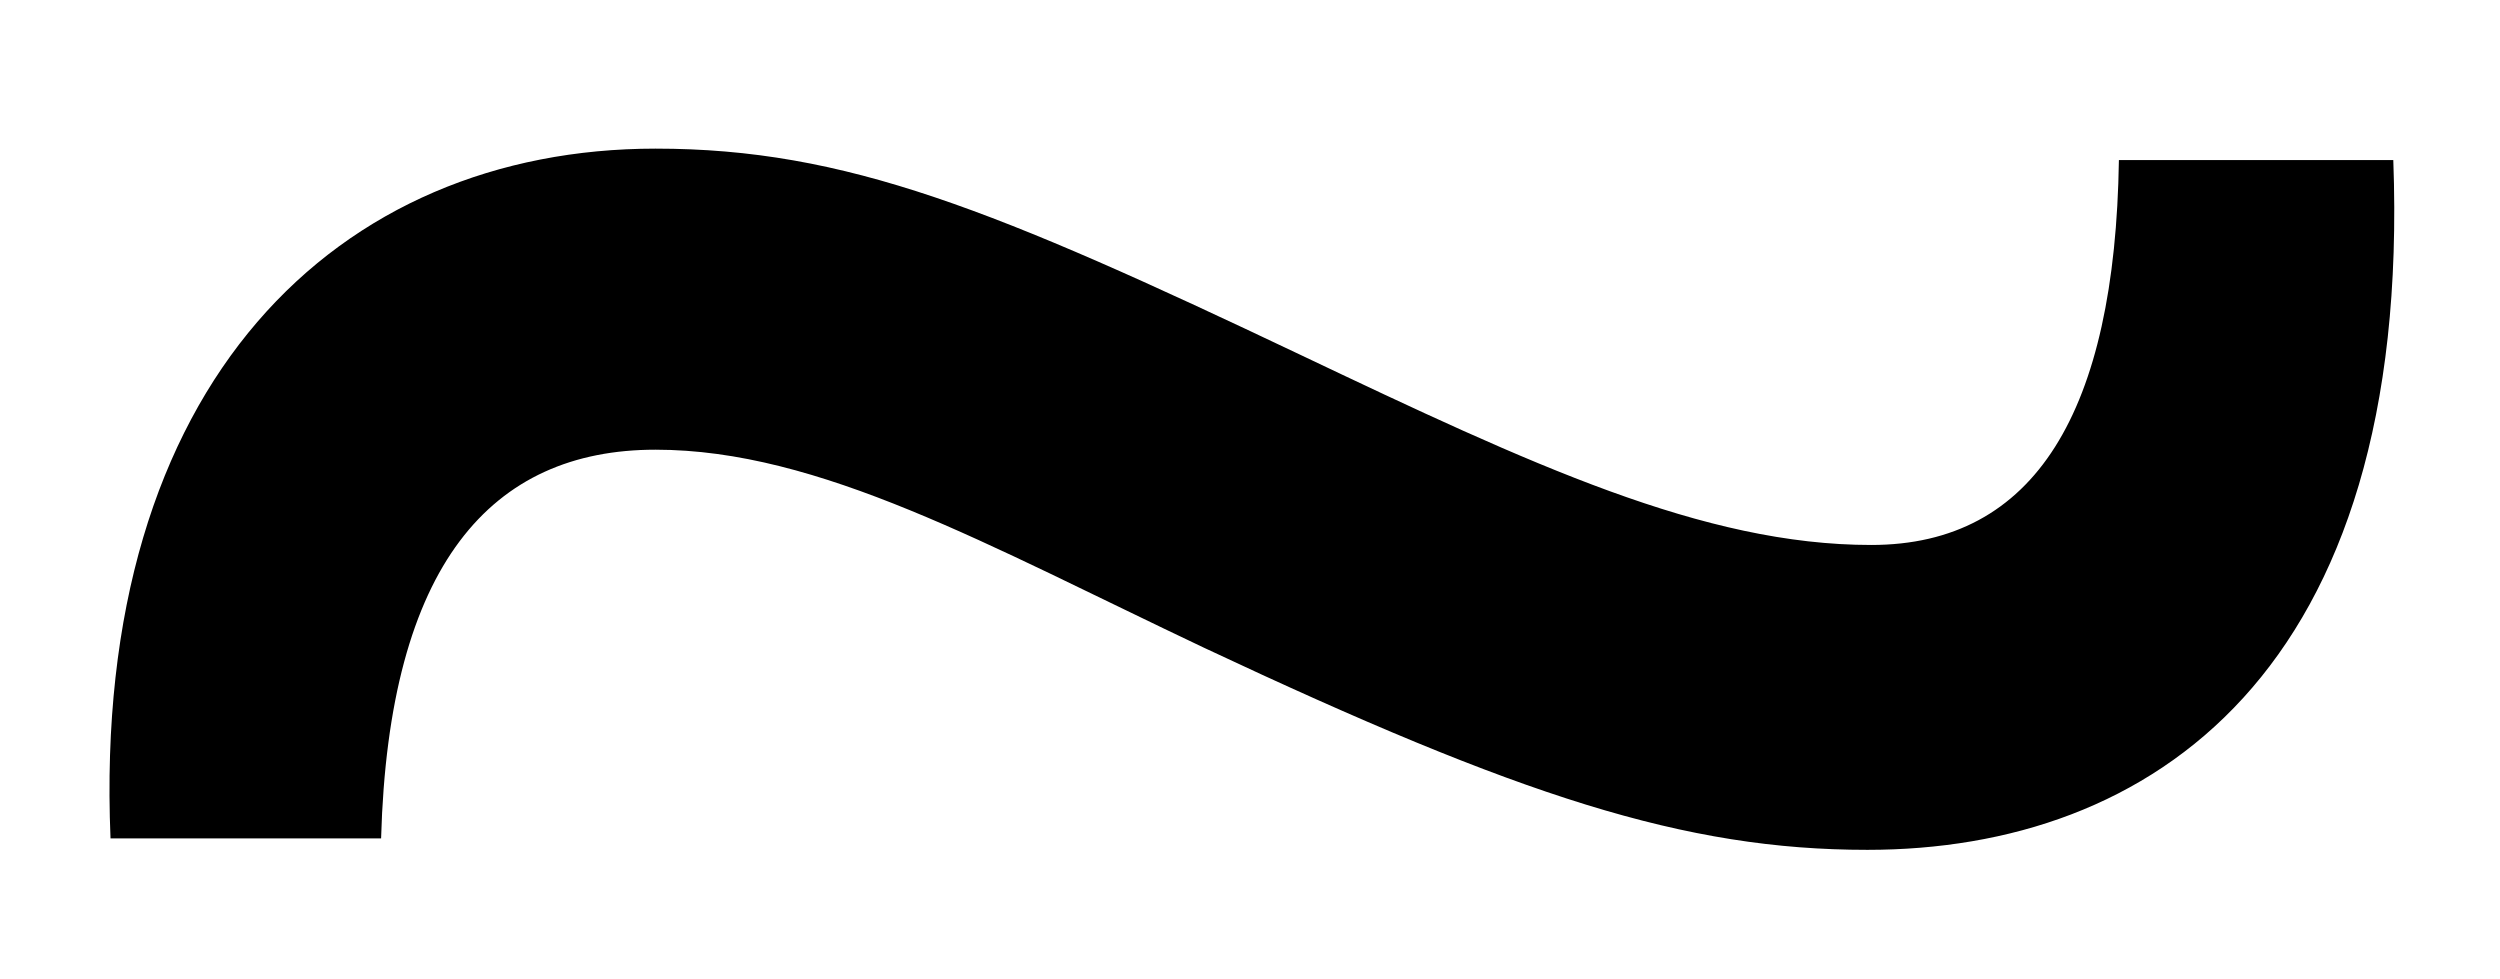
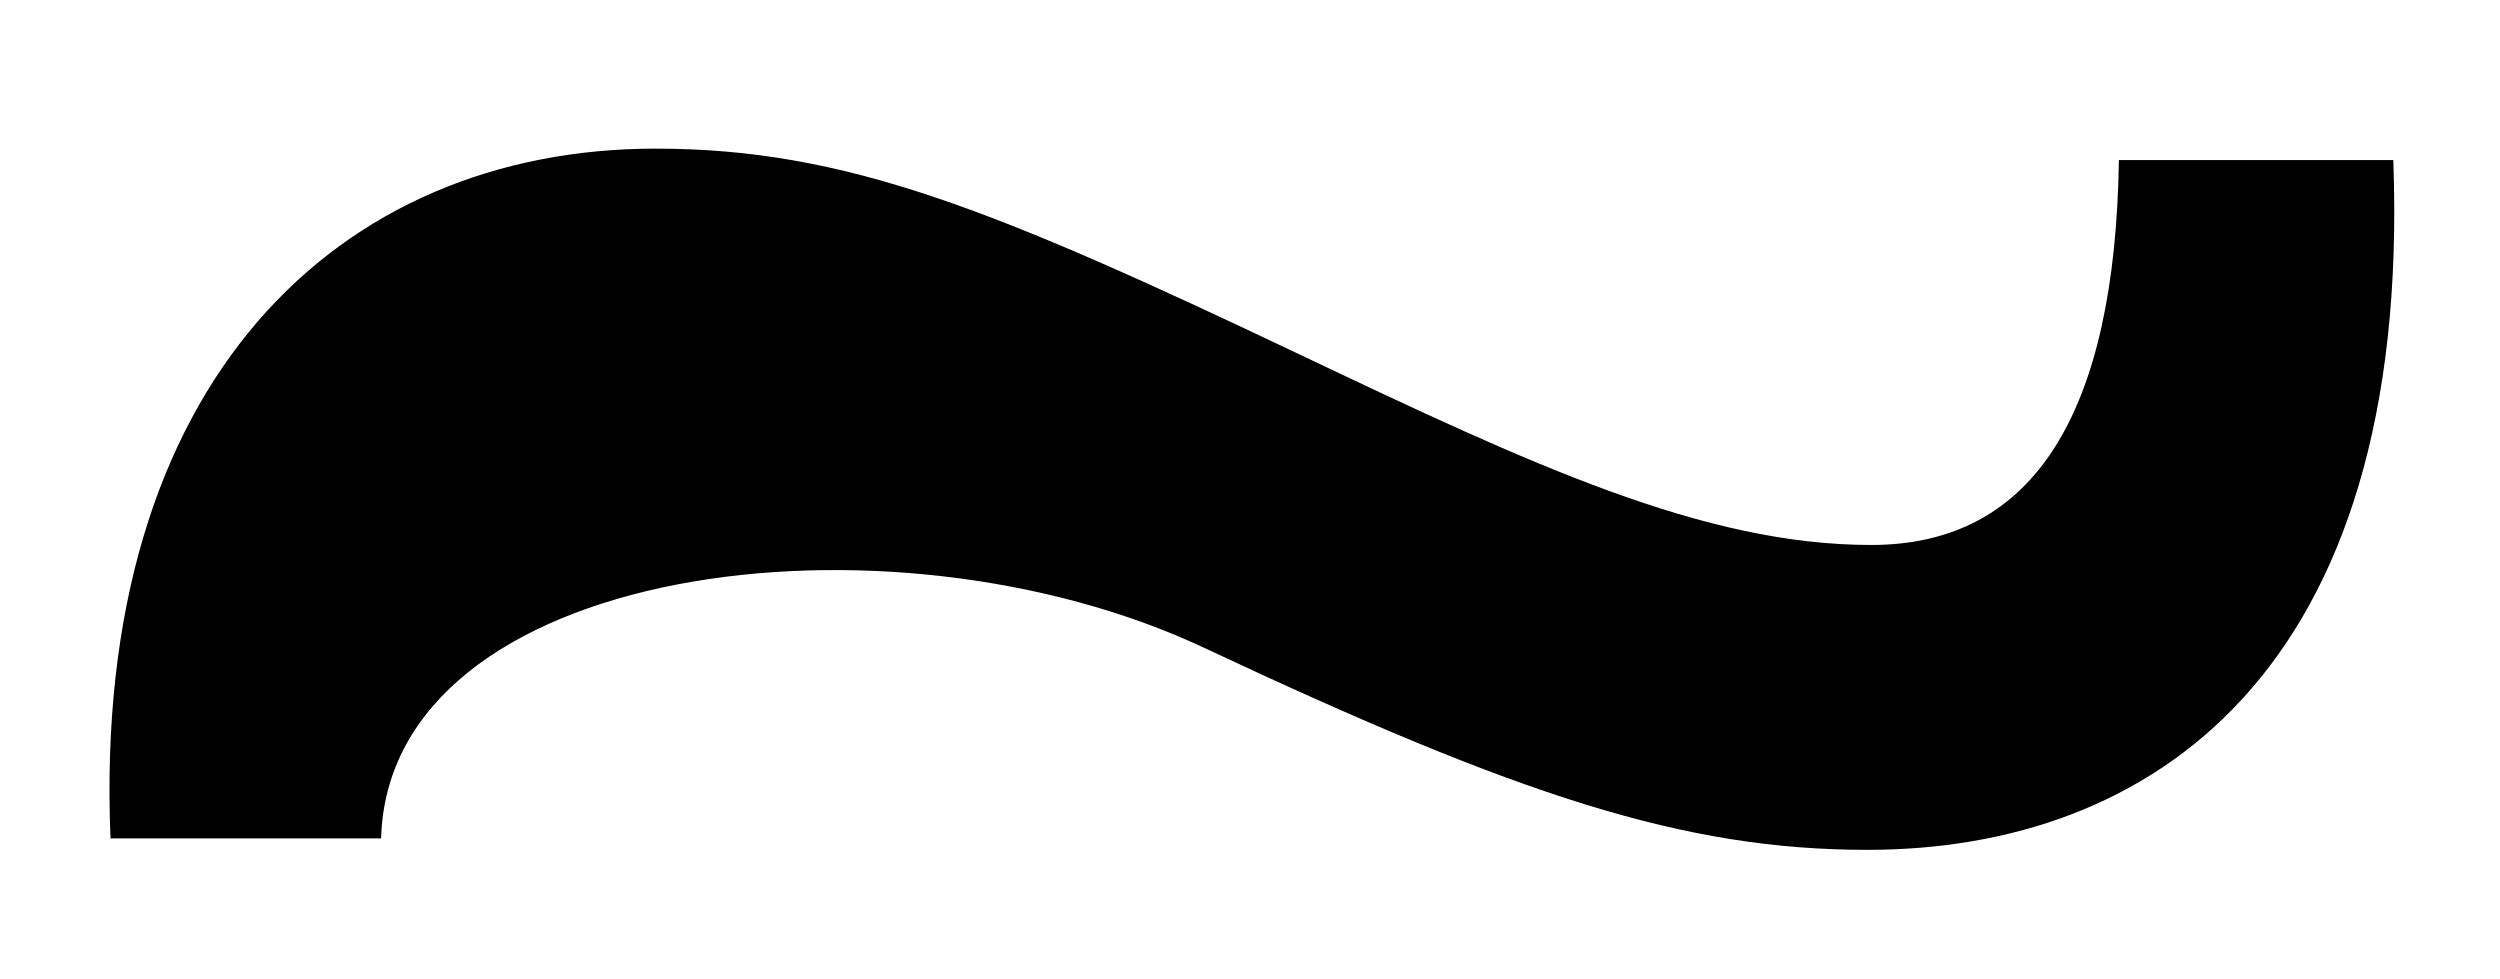
<svg xmlns="http://www.w3.org/2000/svg" version="1.1" id="Layer_1" x="0px" y="0px" viewBox="0 0 6.56 2.57" enable-background="new 0 0 6.56 2.57" xml:space="preserve">
  <g>
-     <path d="M0.29,2.2C0.24,1,0.89,0.39,1.72,0.39c0.5,0,0.89,0.16,1.69,0.54c0.61,0.29,1.06,0.5,1.5,0.5c0.43,0,0.64-0.35,0.65-1.01   h0.72C6.33,1.77,5.64,2.23,4.9,2.23c-0.48,0-0.91-0.14-1.74-0.53C2.59,1.43,2.15,1.18,1.72,1.18S1.02,1.48,1,2.2H0.29z" />
+     <path d="M0.29,2.2C0.24,1,0.89,0.39,1.72,0.39c0.5,0,0.89,0.16,1.69,0.54c0.61,0.29,1.06,0.5,1.5,0.5c0.43,0,0.64-0.35,0.65-1.01   h0.72C6.33,1.77,5.64,2.23,4.9,2.23c-0.48,0-0.91-0.14-1.74-0.53S1.02,1.48,1,2.2H0.29z" />
  </g>
</svg>